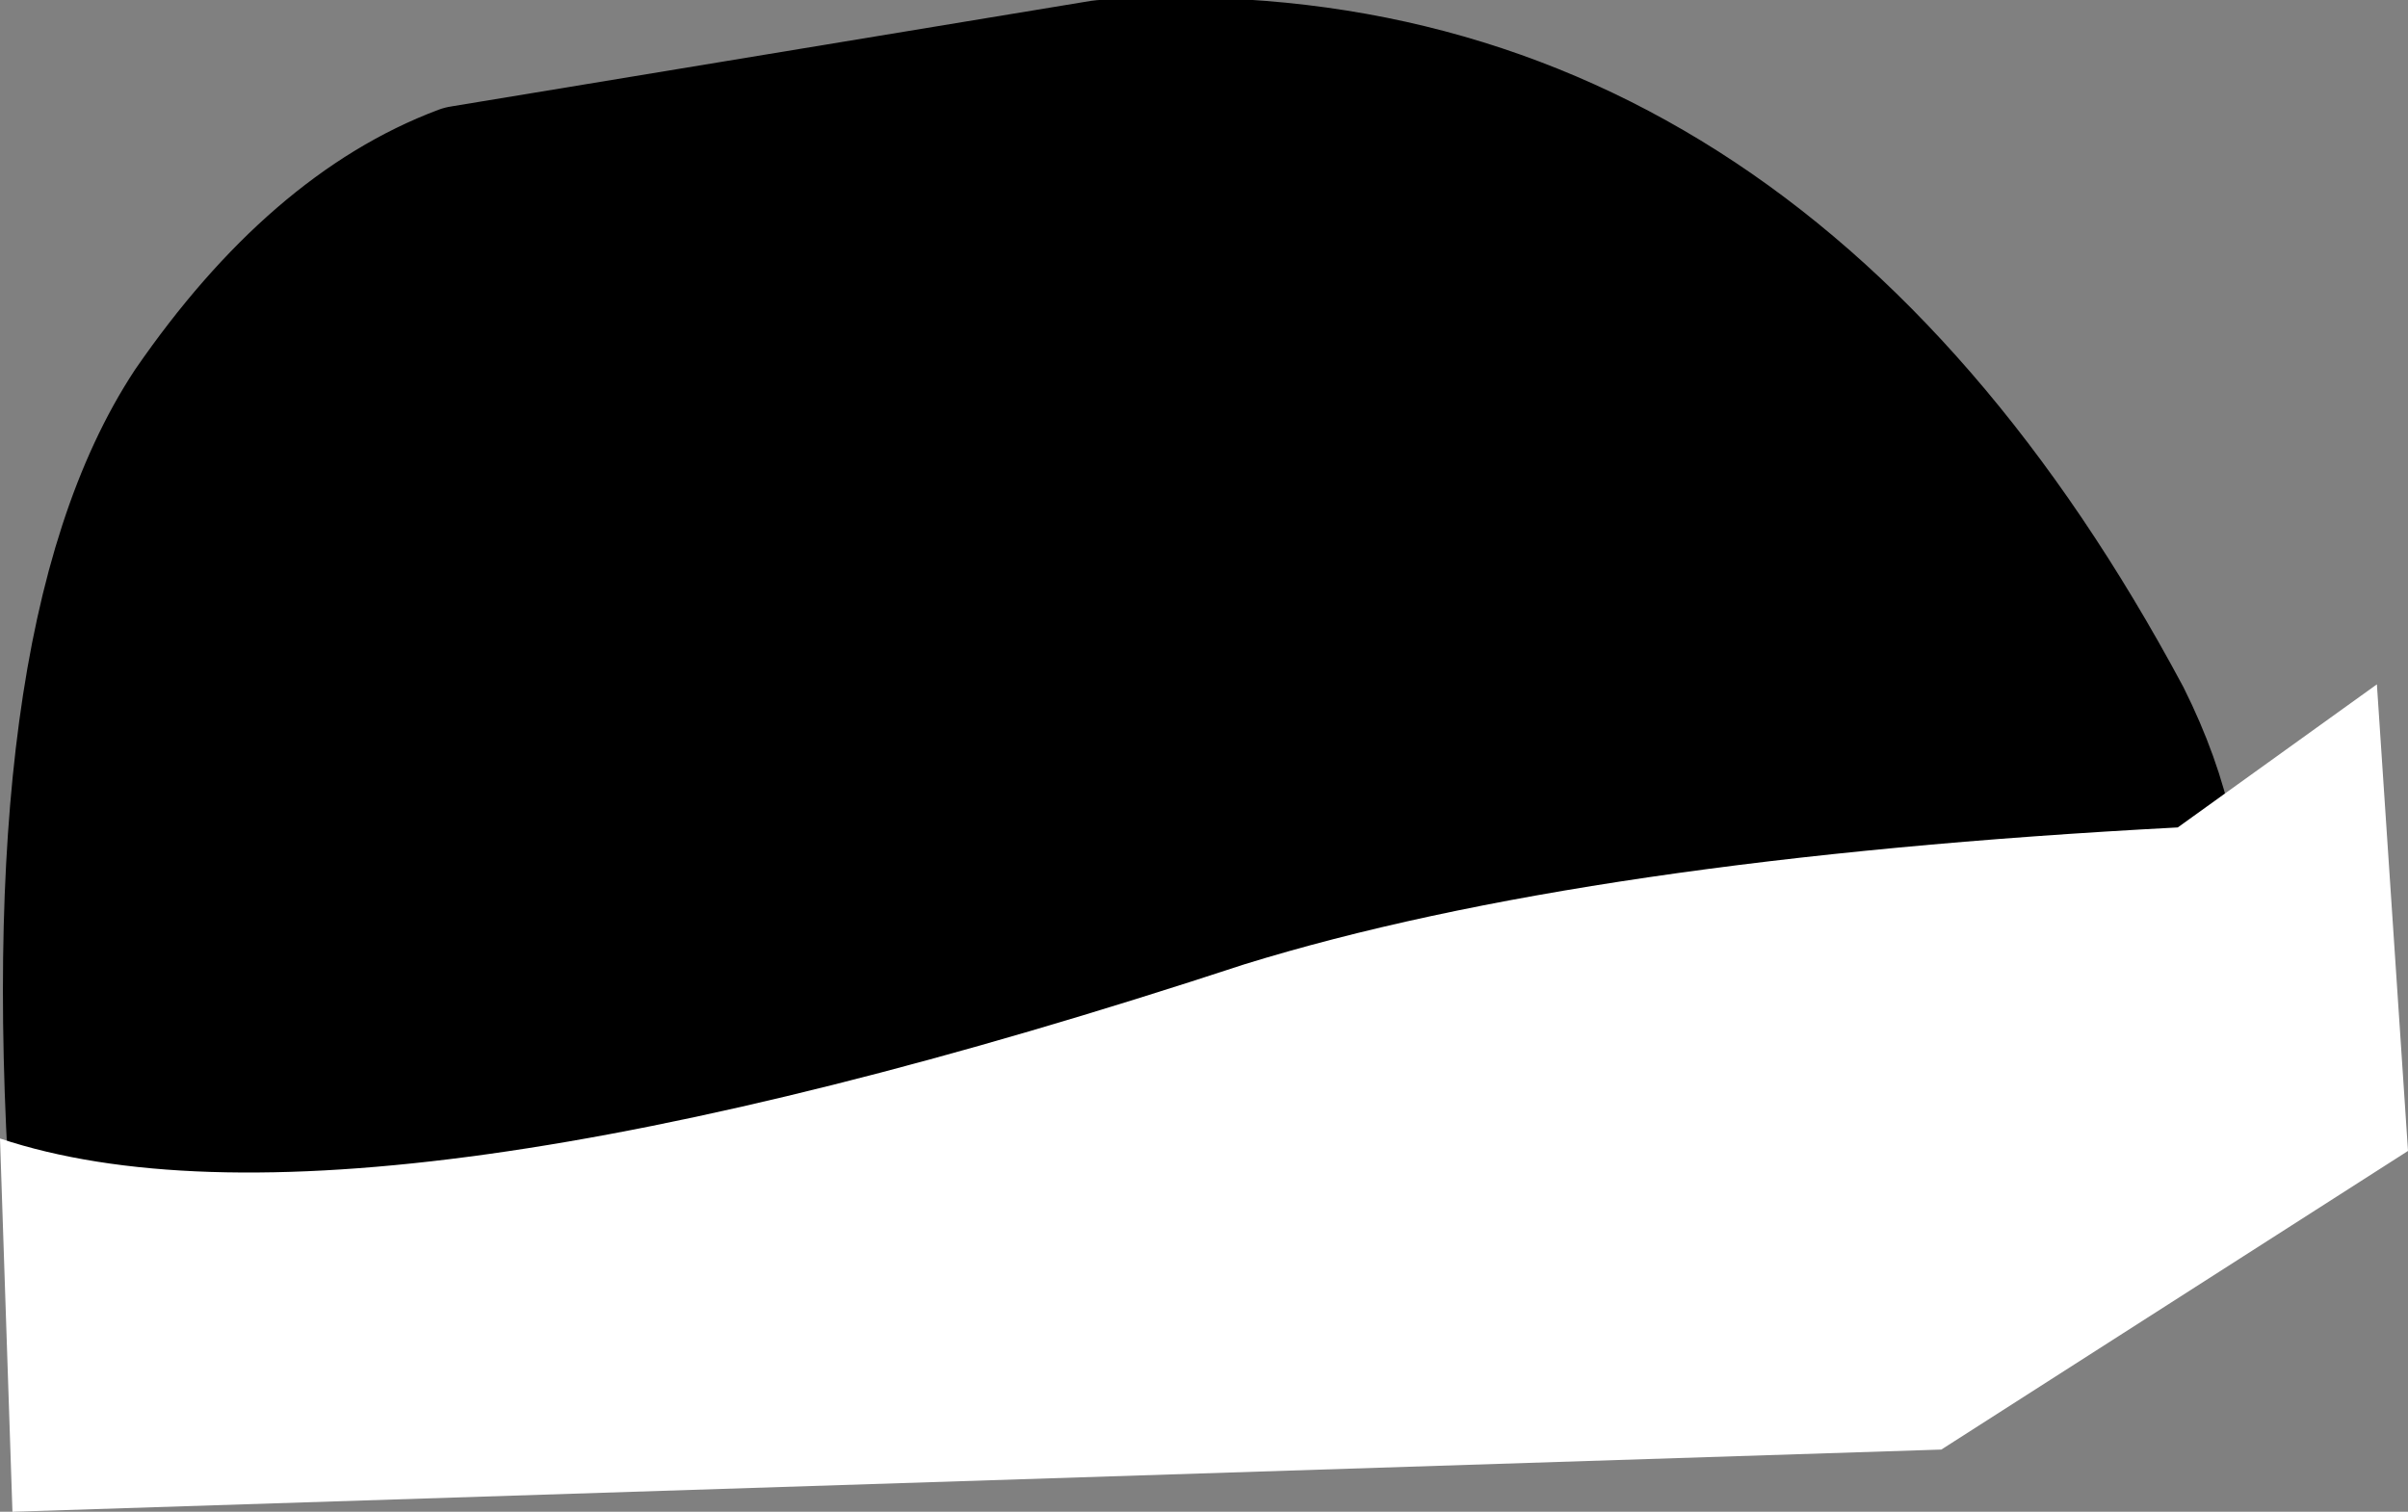
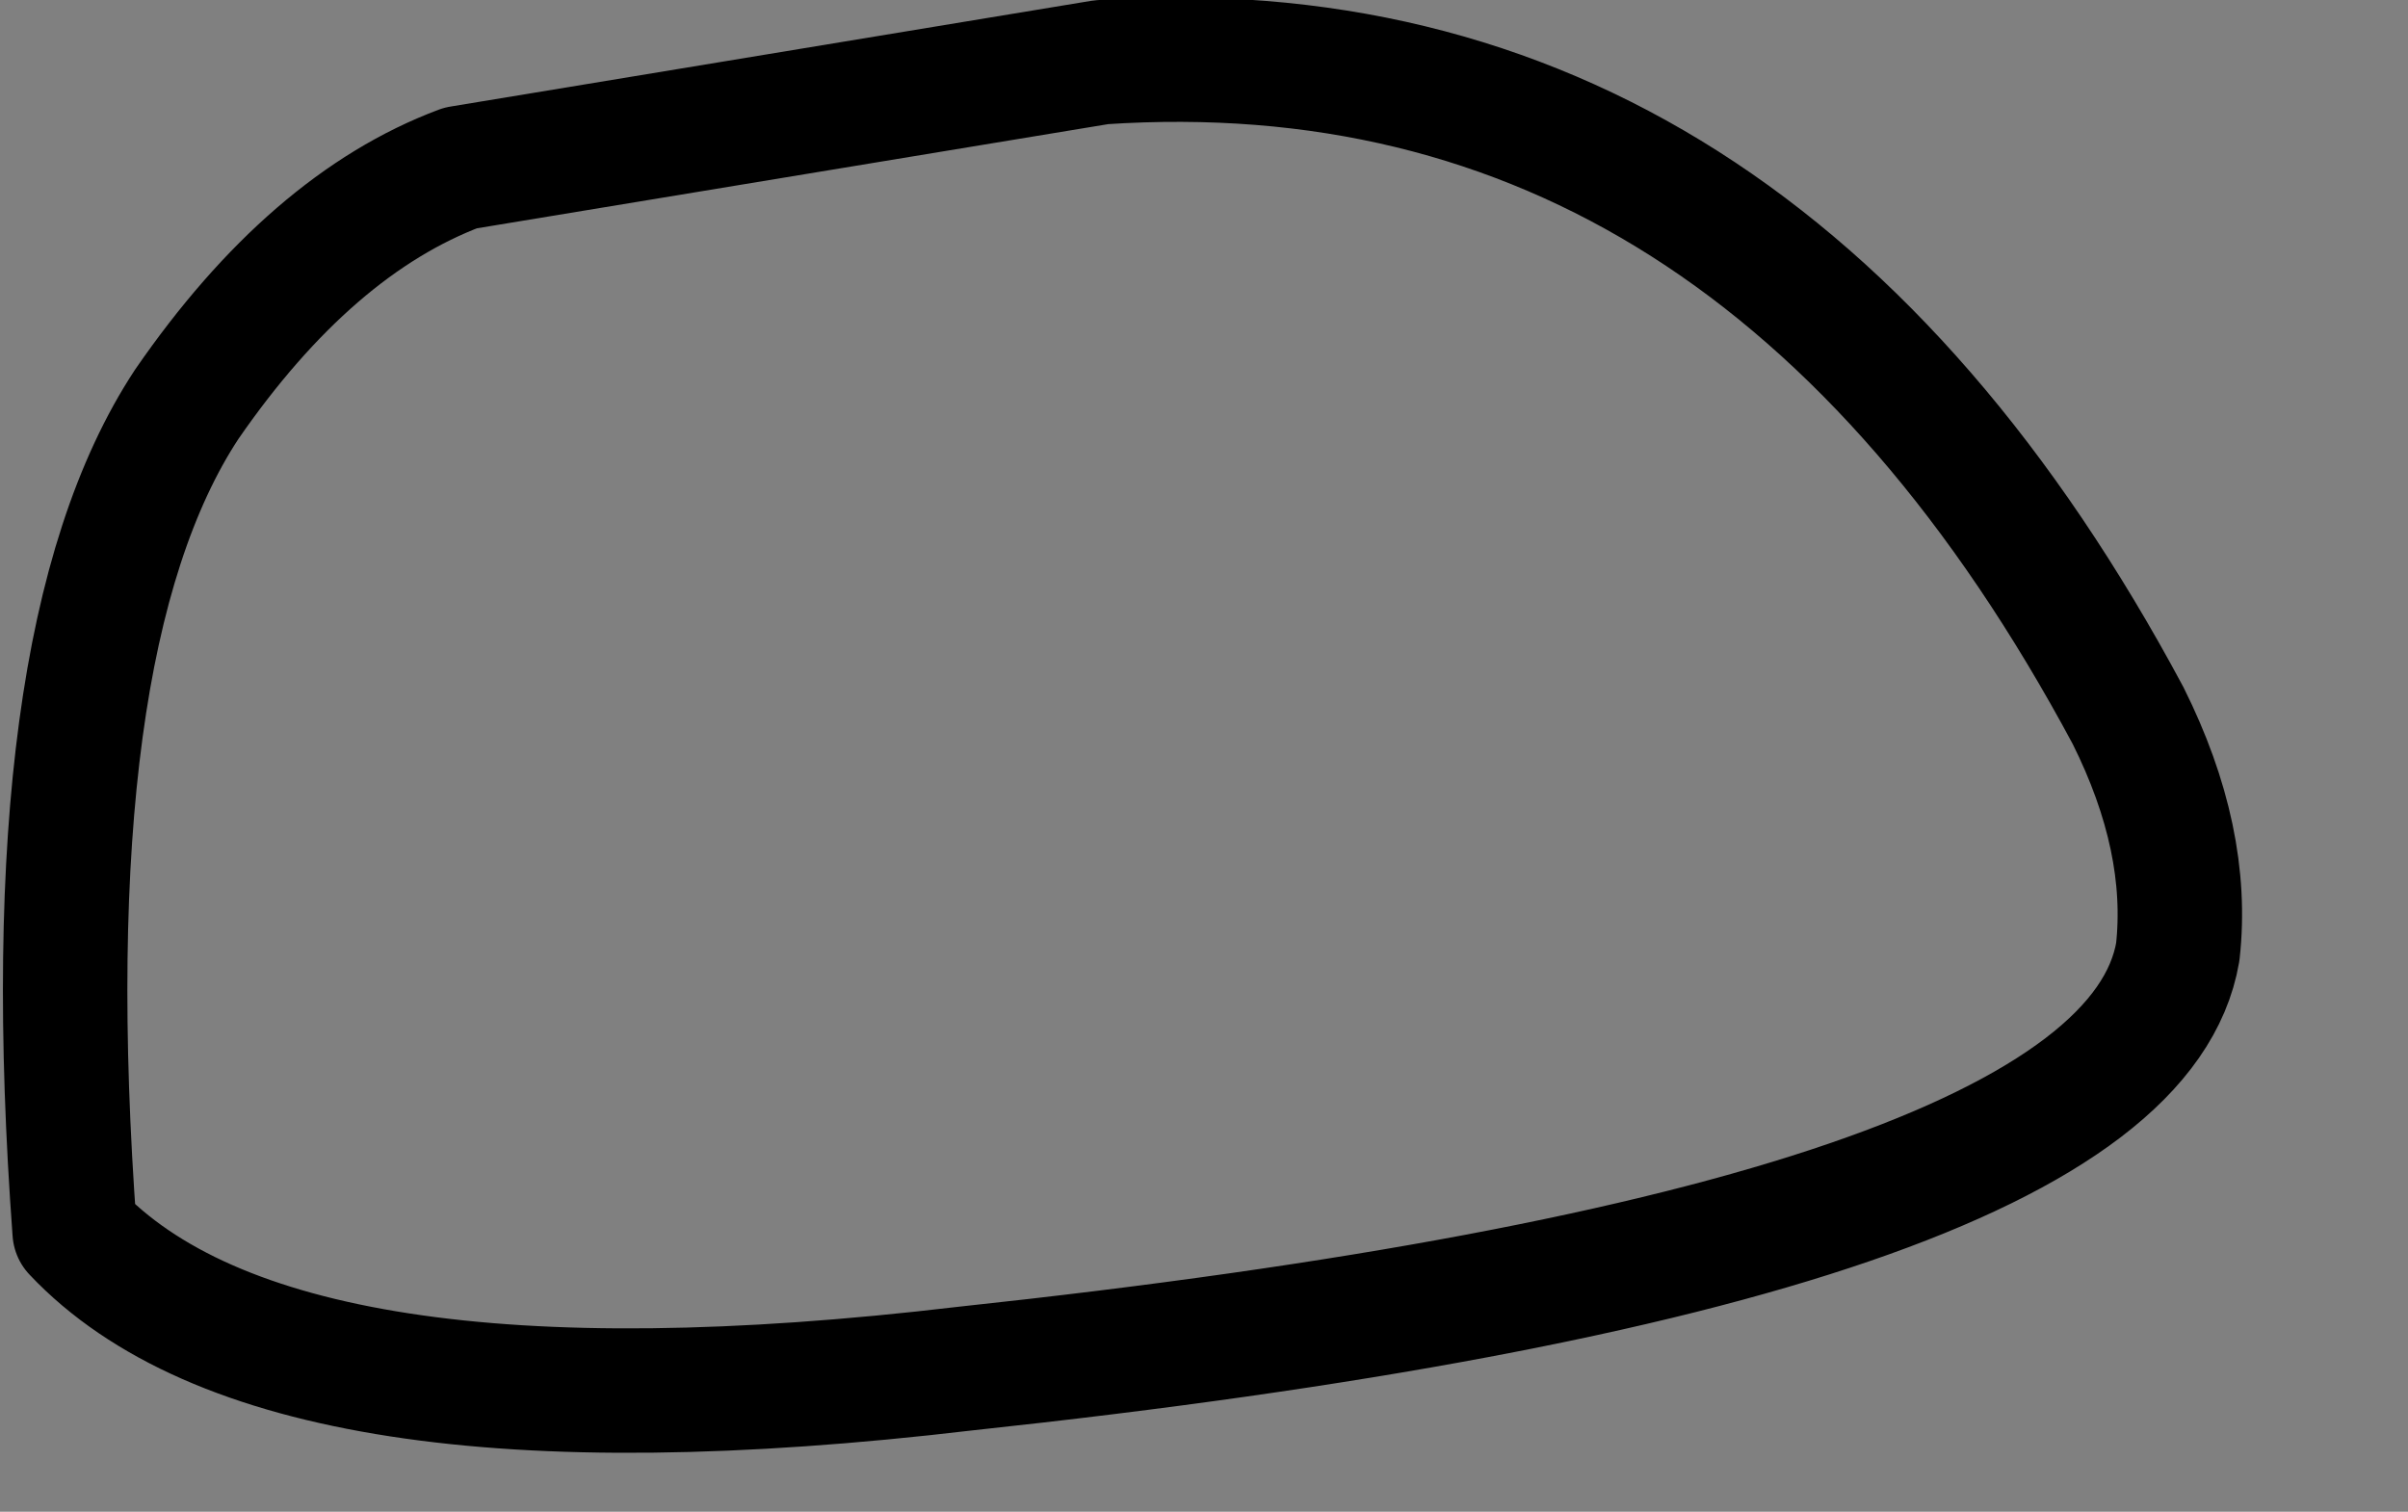
<svg xmlns="http://www.w3.org/2000/svg" height="12.15px" width="19.35px">
  <rect width="100%" height="100%" fill="#808080" stroke="none" />
  <g transform="matrix(1.0, 0.0, 0.0, 1.0, 9.0, 5.85)">
-     <path d="M-8.4 4.05 Q-6.75 5.8 -1.25 5.15 8.1 4.15 8.5 1.8 8.6 0.9 8.1 -0.1 5.1 -5.7 -0.15 -5.35 L-5.3 -4.5 Q-6.5 -4.05 -7.5 -2.6 -8.75 -0.7 -8.4 4.05" fill="#000000" fill-rule="evenodd" stroke="none" />
    <path d="M-8.4 4.05 Q-6.75 5.8 -1.25 5.15 8.1 4.15 8.5 1.8 8.6 0.9 8.1 -0.1 5.1 -5.7 -0.15 -5.35 L-5.3 -4.5 Q-6.5 -4.05 -7.5 -2.6 -8.75 -0.7 -8.4 4.05 Z" fill="none" stroke="#000000" stroke-linecap="round" stroke-linejoin="round" stroke-width="1.0" />
-     <path d="M8.5 0.8 Q3.75 1.05 1.0 1.9 -6.15 4.25 -9.0 3.3 L-8.9 6.3 6.6 5.8 10.35 3.4 10.1 -0.35 8.5 0.8" fill="#ffffff" fill-rule="evenodd" stroke="none" />
  </g>
</svg>